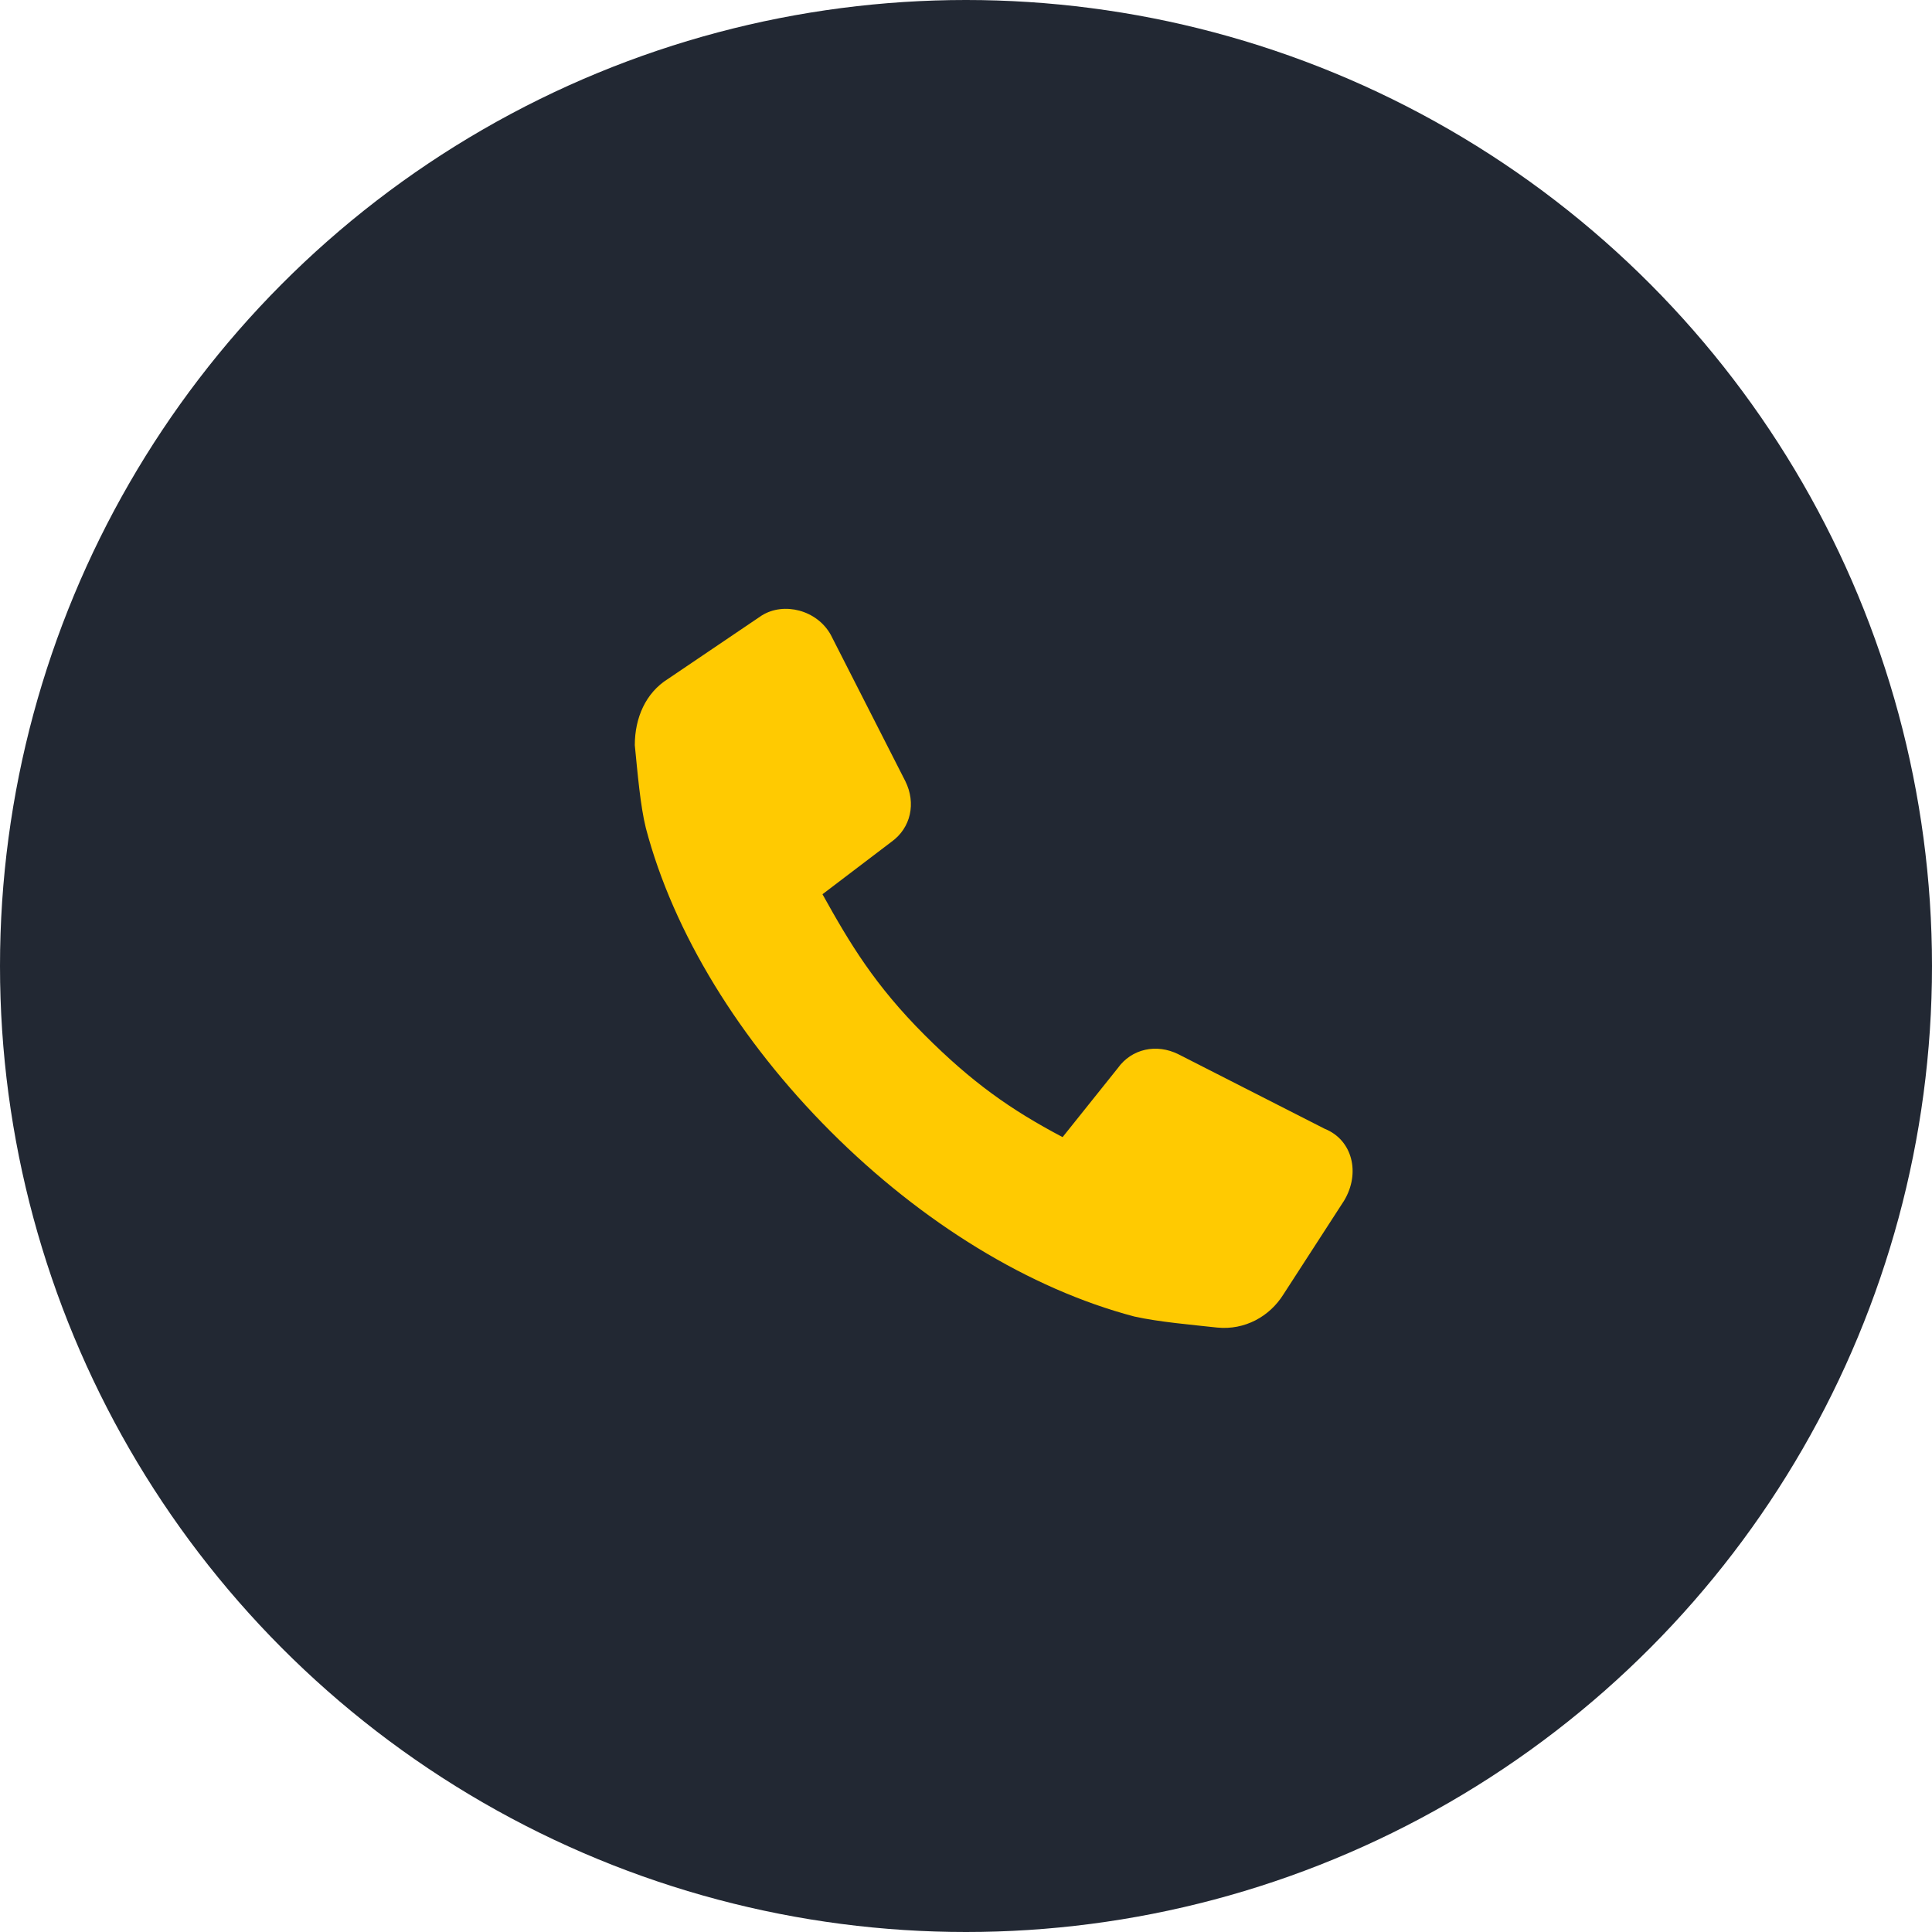
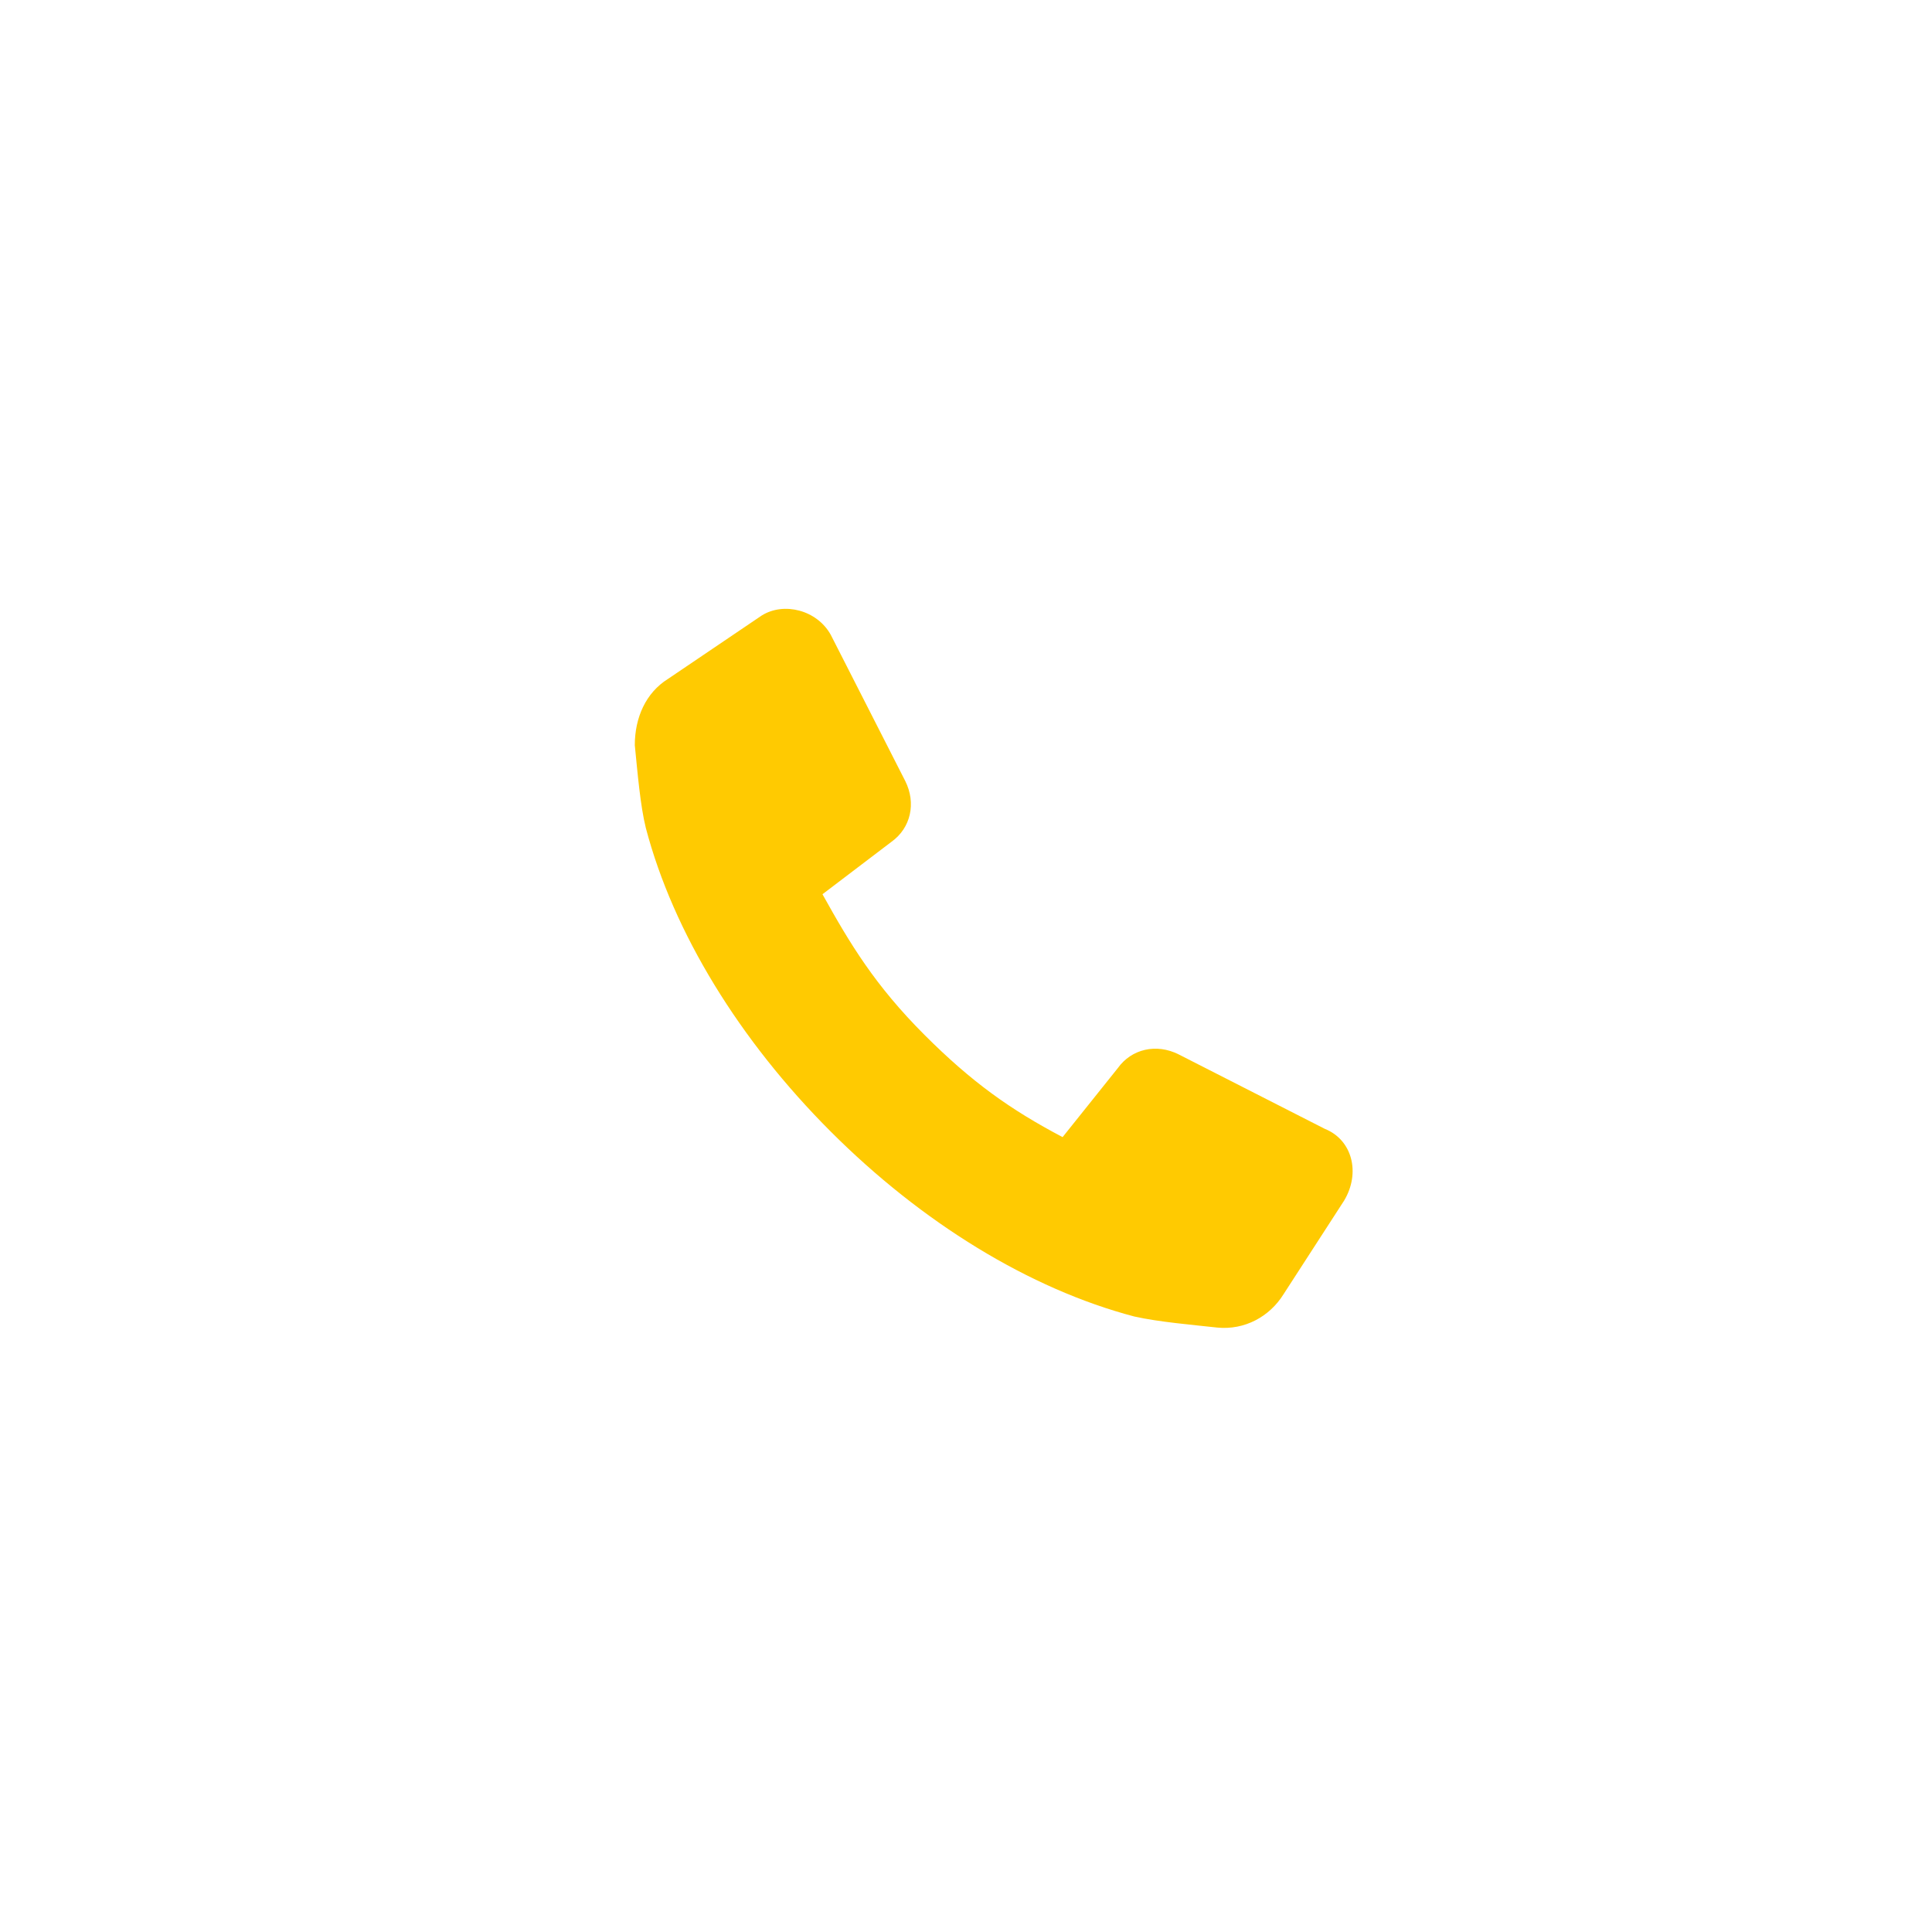
<svg xmlns="http://www.w3.org/2000/svg" version="1.1" id="圖層_1" x="0px" y="0px" viewBox="0 0 70 70" style="enable-background:new 0 0 70 70;" xml:space="preserve">
  <style type="text/css">
	.st0{fill-rule:evenodd;clip-rule:evenodd;fill:#222833;}
	.st1{fill:#FFCA01;}
</style>
-   <circle class="st0" cx="35" cy="35" r="35" />
  <path class="st1" d="M48,40.9l-5.3-2.7c-0.8-0.4-1.7-0.2-2.2,0.5l-2,2.5c-1.9-1-3.3-2-5-3.7c-1.8-1.8-2.7-3.3-3.7-5.1l2.5-1.9  c0.7-0.5,0.9-1.4,0.5-2.2L30.1,23c-0.5-0.9-1.7-1.2-2.5-0.7l-3.4,2.3c-0.8,0.5-1.2,1.4-1.2,2.4c0.1,1,0.2,2.2,0.4,3  c1,3.8,3.4,7.7,6.7,11s7.2,5.7,11,6.7c0.9,0.2,2.1,0.3,3,0.4c1,0.1,1.9-0.4,2.4-1.2l2.2-3.4C49.3,42.5,49,41.3,48,40.9z" />
</svg>